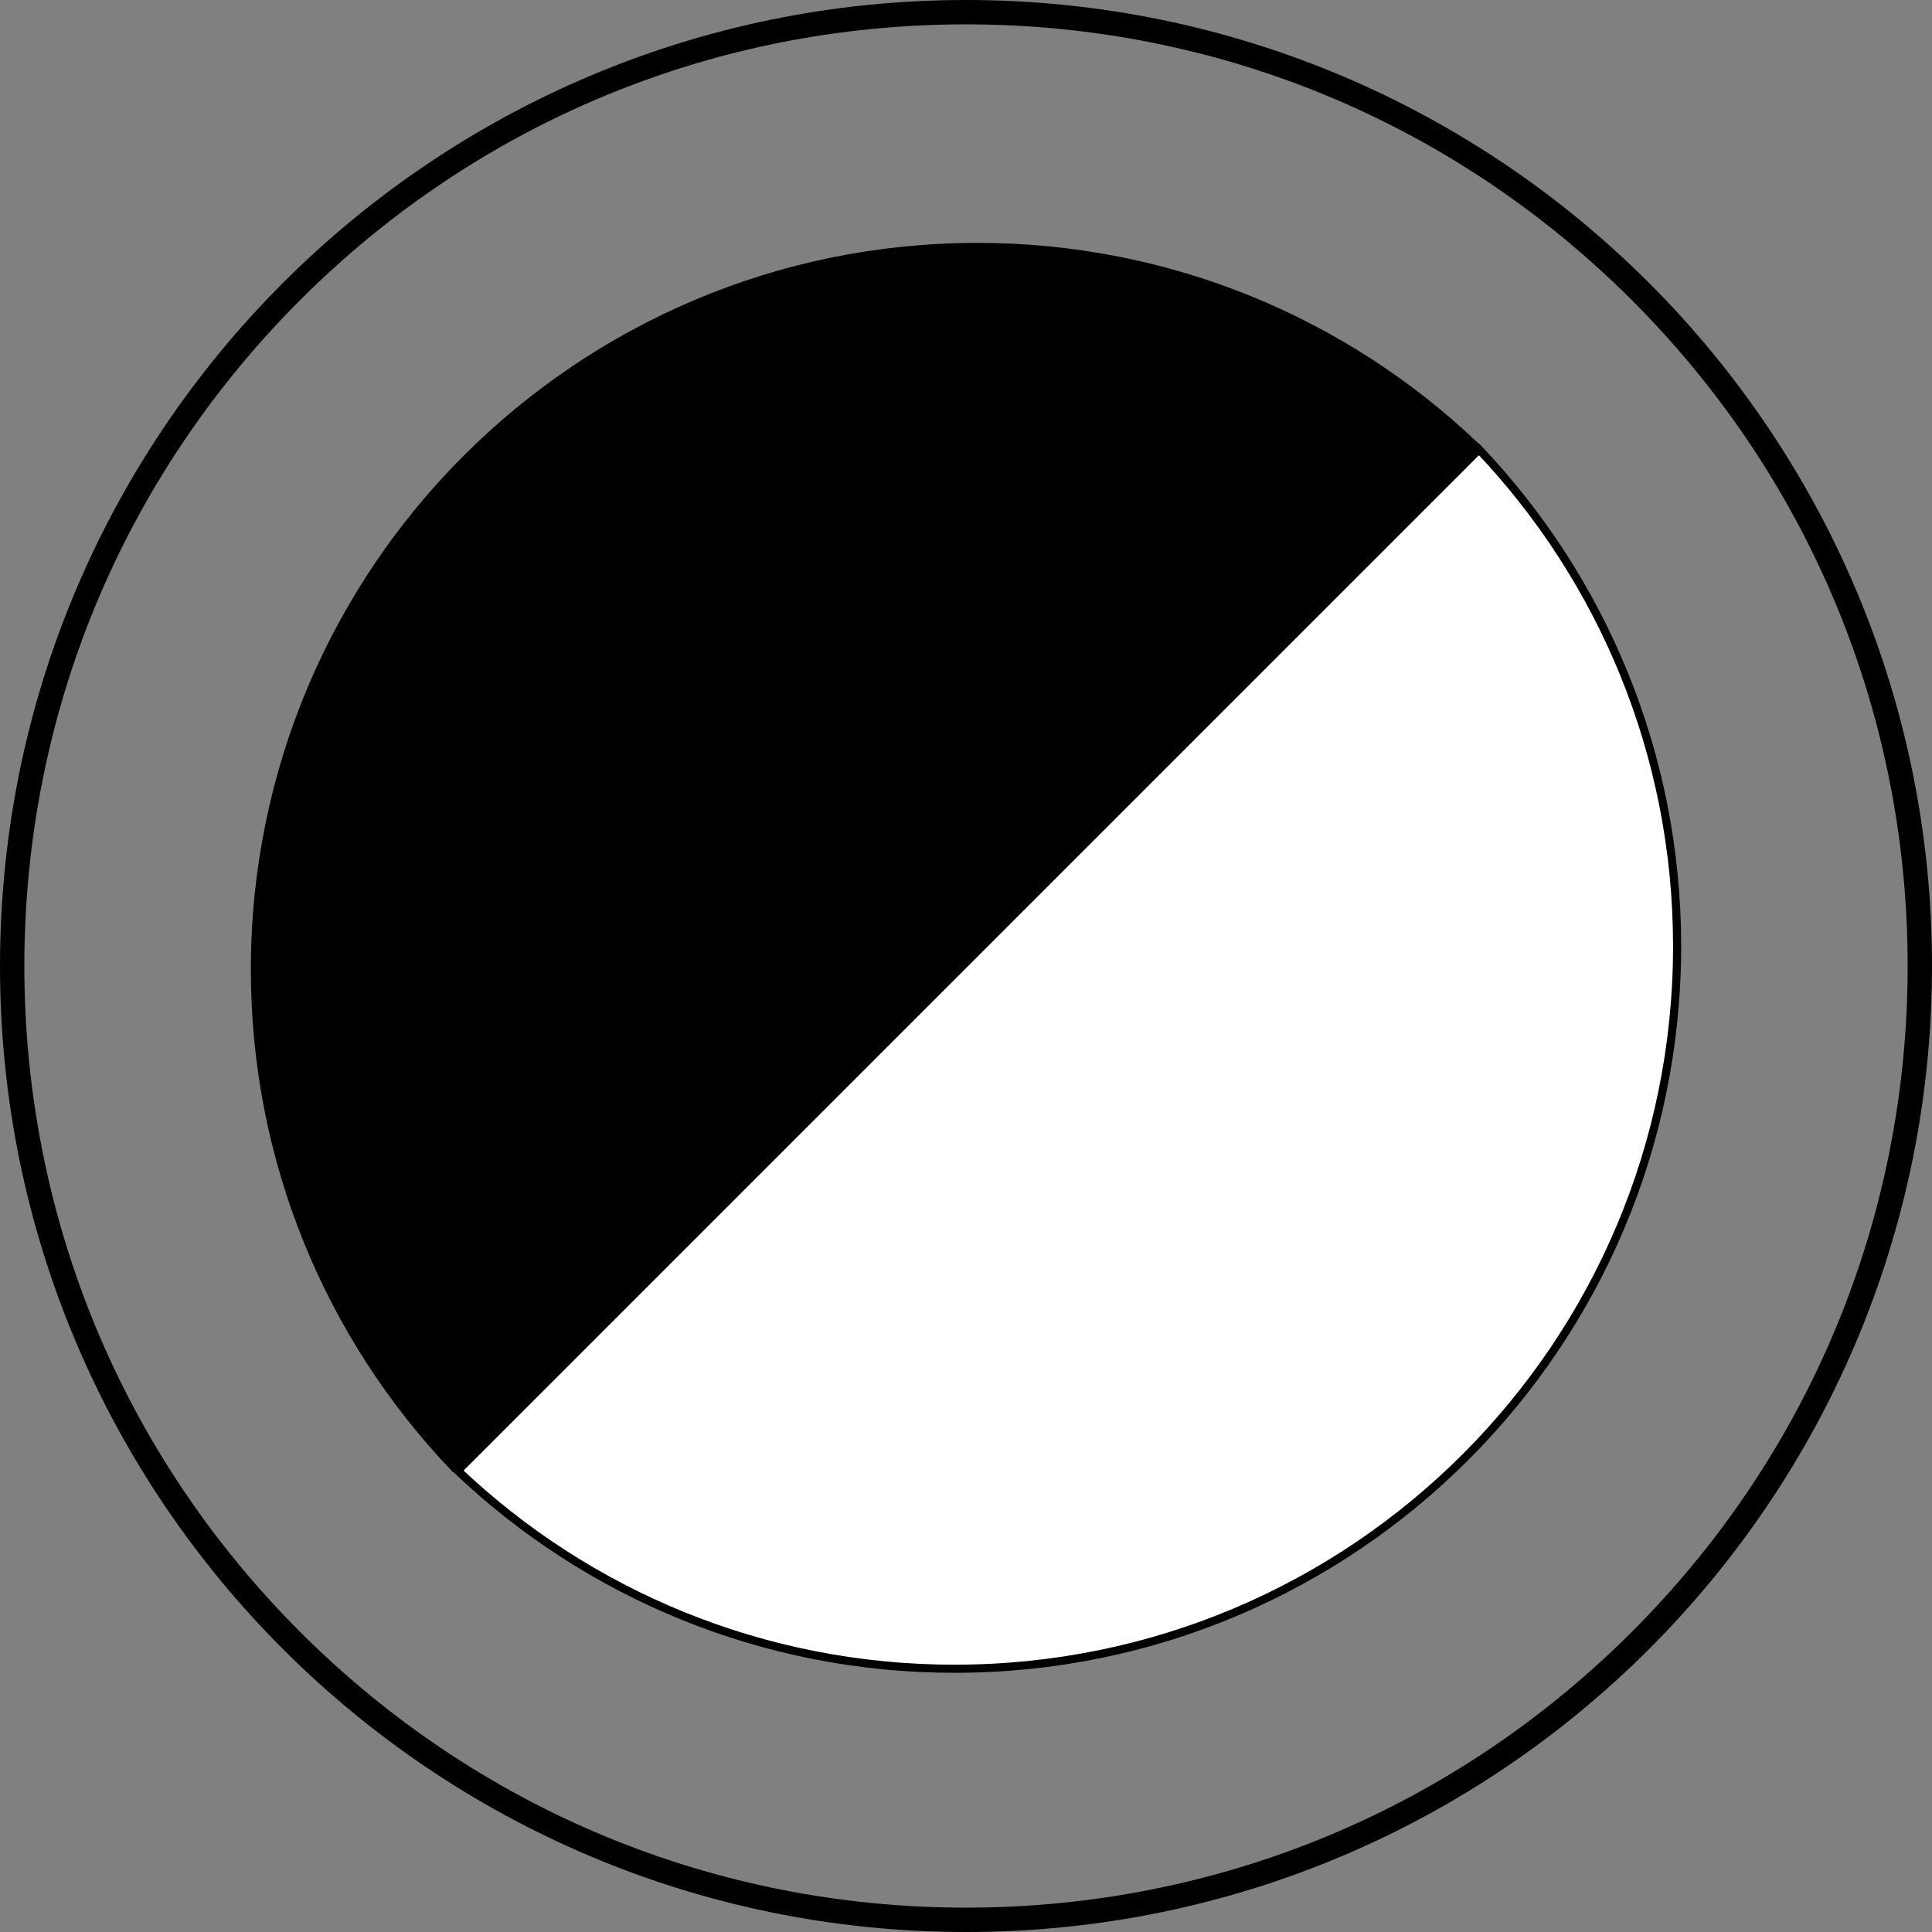
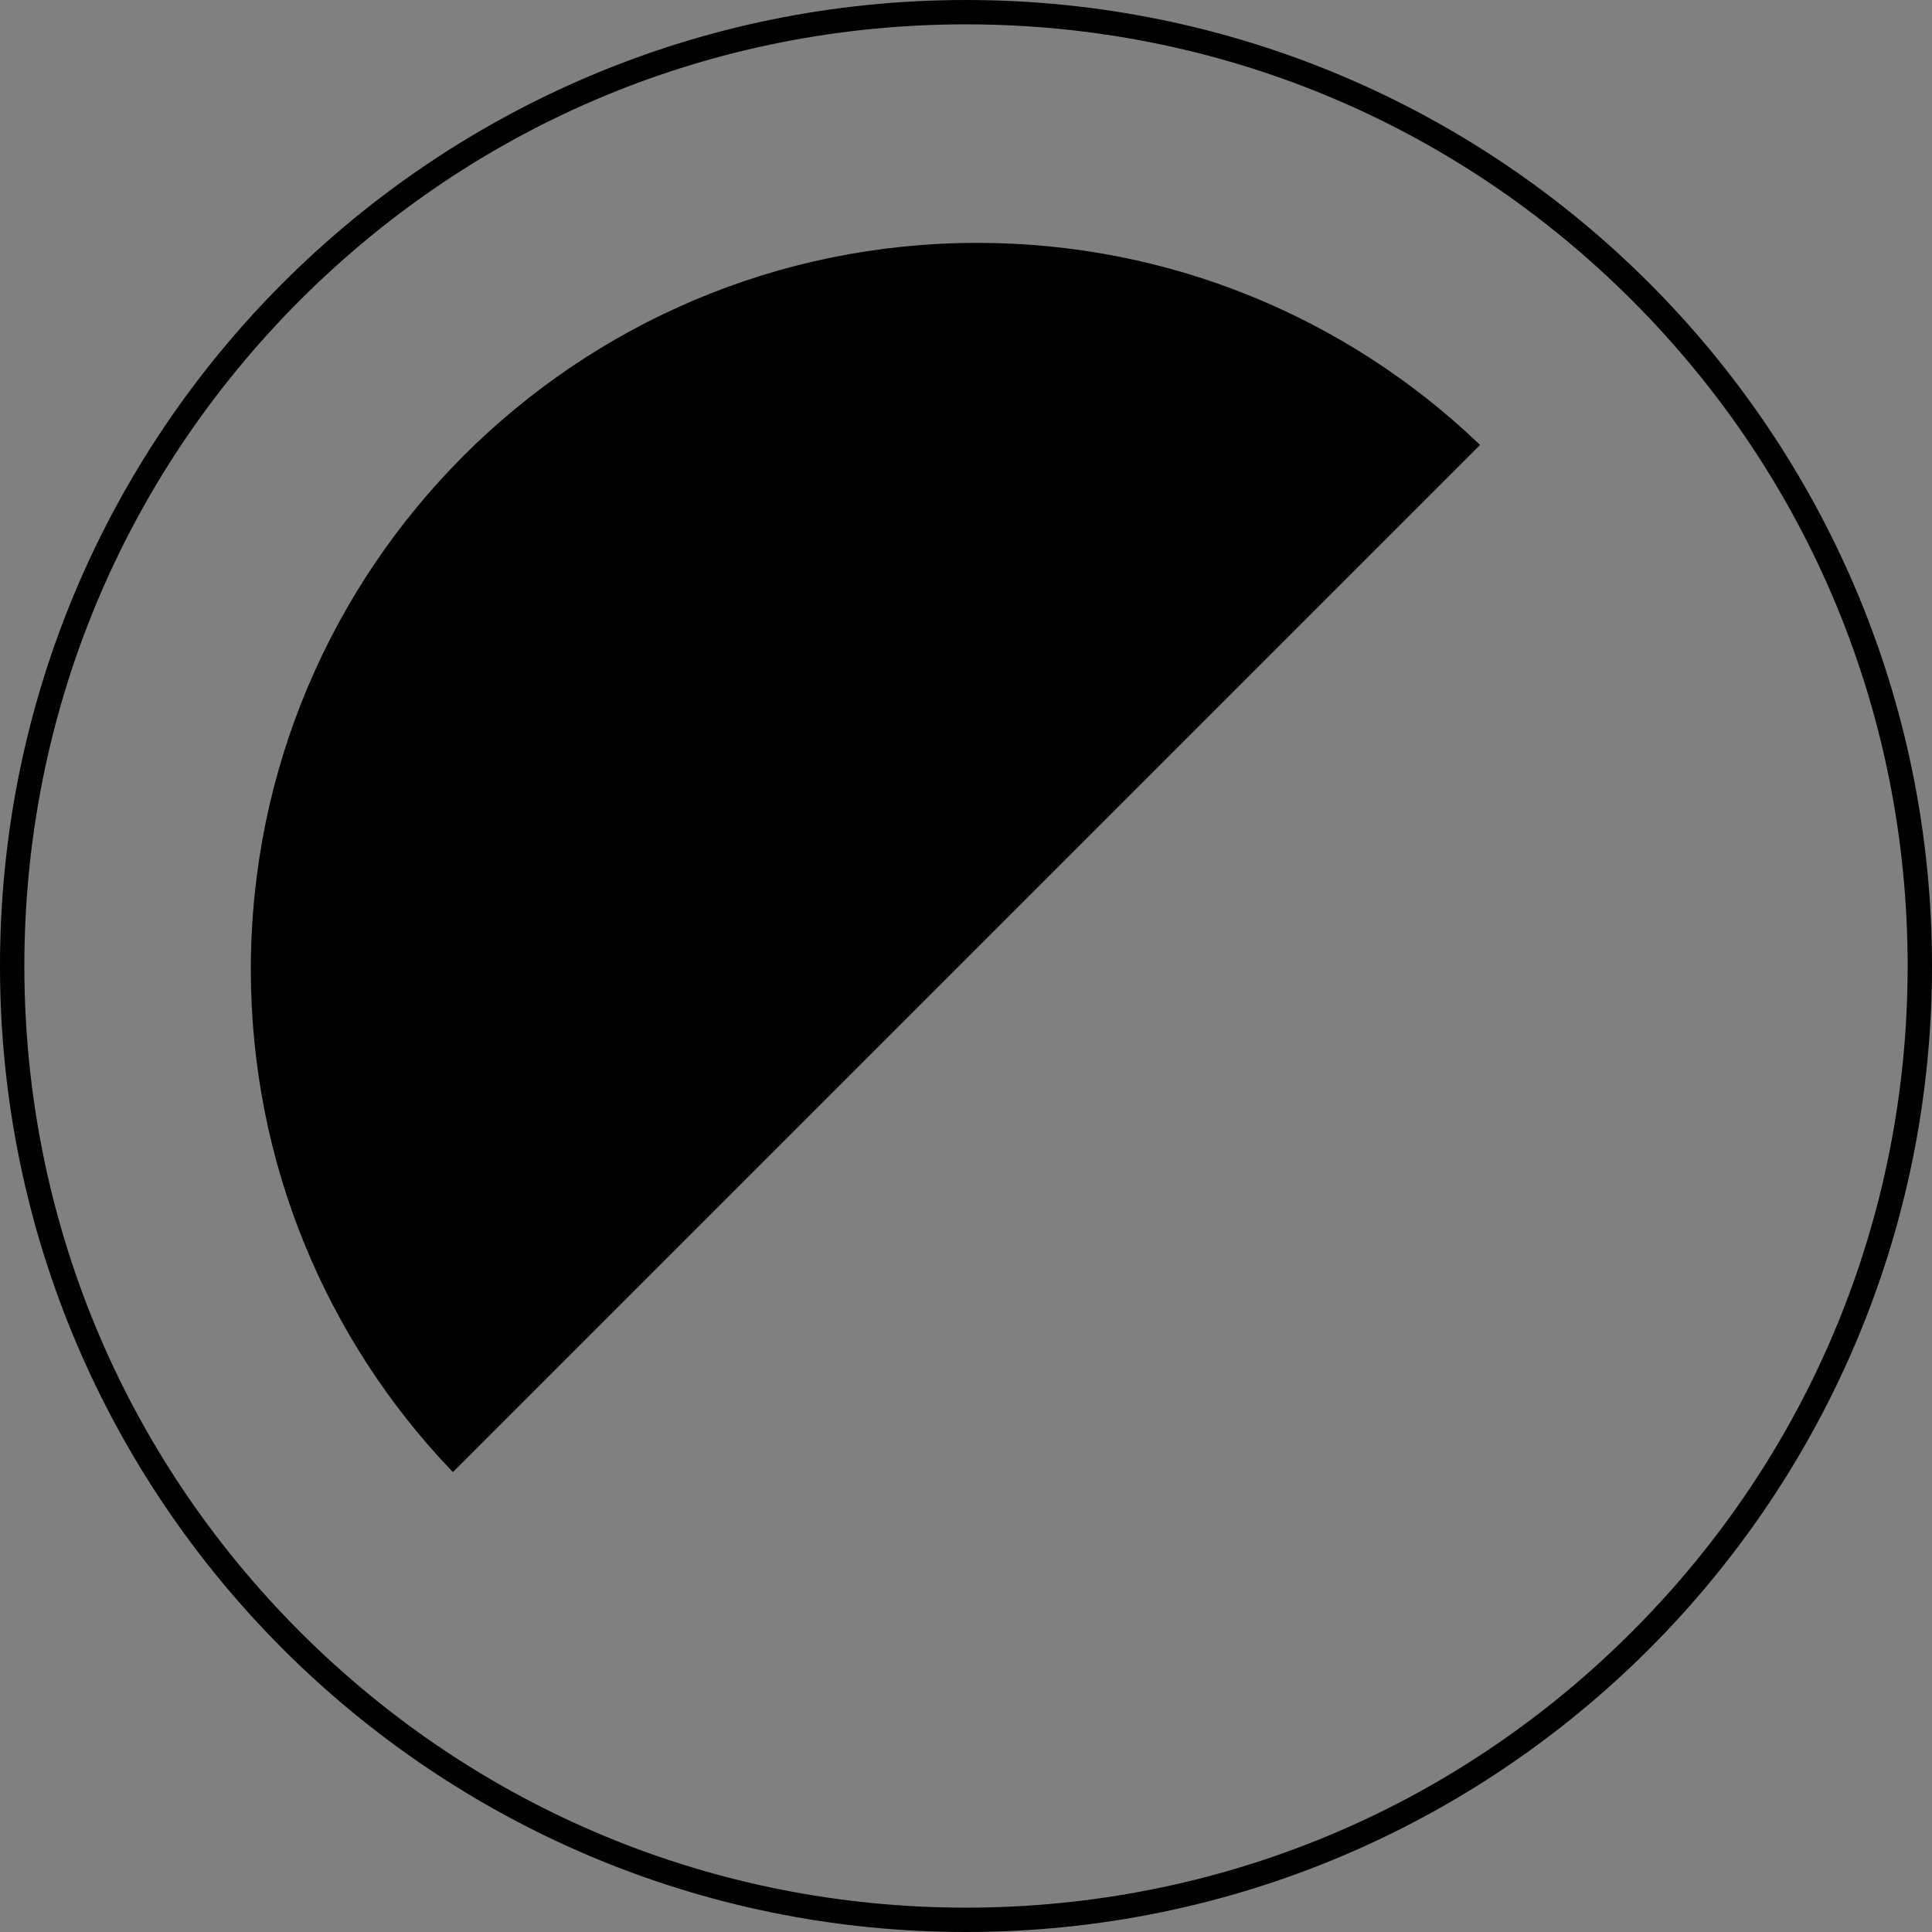
<svg xmlns="http://www.w3.org/2000/svg" viewBox="0 0 238 238" id="Layer_1">
  <rect x="0" y="0" width="238" height="238" fill="#808080" stroke="none" />
  <defs>
    <style>.cls-1{fill:#fff;}.cls-1,.cls-2{stroke:#000;stroke-miterlimit:10;}.cls-2,.cls-3{fill:#000;}.cls-3{stroke-width:0px;}</style>
  </defs>
  <path d="M119,3c30.98,0,60.11,12.07,82.02,33.97,21.91,21.91,33.98,51.04,33.98,82.03s-12.07,60.12-33.98,82.03c-21.91,21.91-51.04,33.97-82.02,33.97s-60.12-12.07-82.03-33.97C15.07,179.12,3,149.99,3,119S15.07,58.88,36.97,36.97C58.88,15.07,88.01,3,119,3M119,0C53.28,0,0,53.27,0,119s53.28,119,119,119,119-53.27,119-119S184.72,0,119,0h0Z" class="cls-3" />
  <path d="M181.61,54.82l-125.81,125.81c-15.13-15.94-24.4-37.5-24.4-61.2,0-49.16,39.85-89.01,89.01-89.01,23.7,0,45.26,9.27,61.2,24.4Z" class="cls-2" />
-   <path d="M56.39,181.17l125.81-125.81c15.13,15.94,24.4,37.5,24.4,61.2,0,49.16-39.85,89.01-89.01,89.01-23.7,0-45.26-9.27-61.2-24.4Z" class="cls-1" />
</svg>